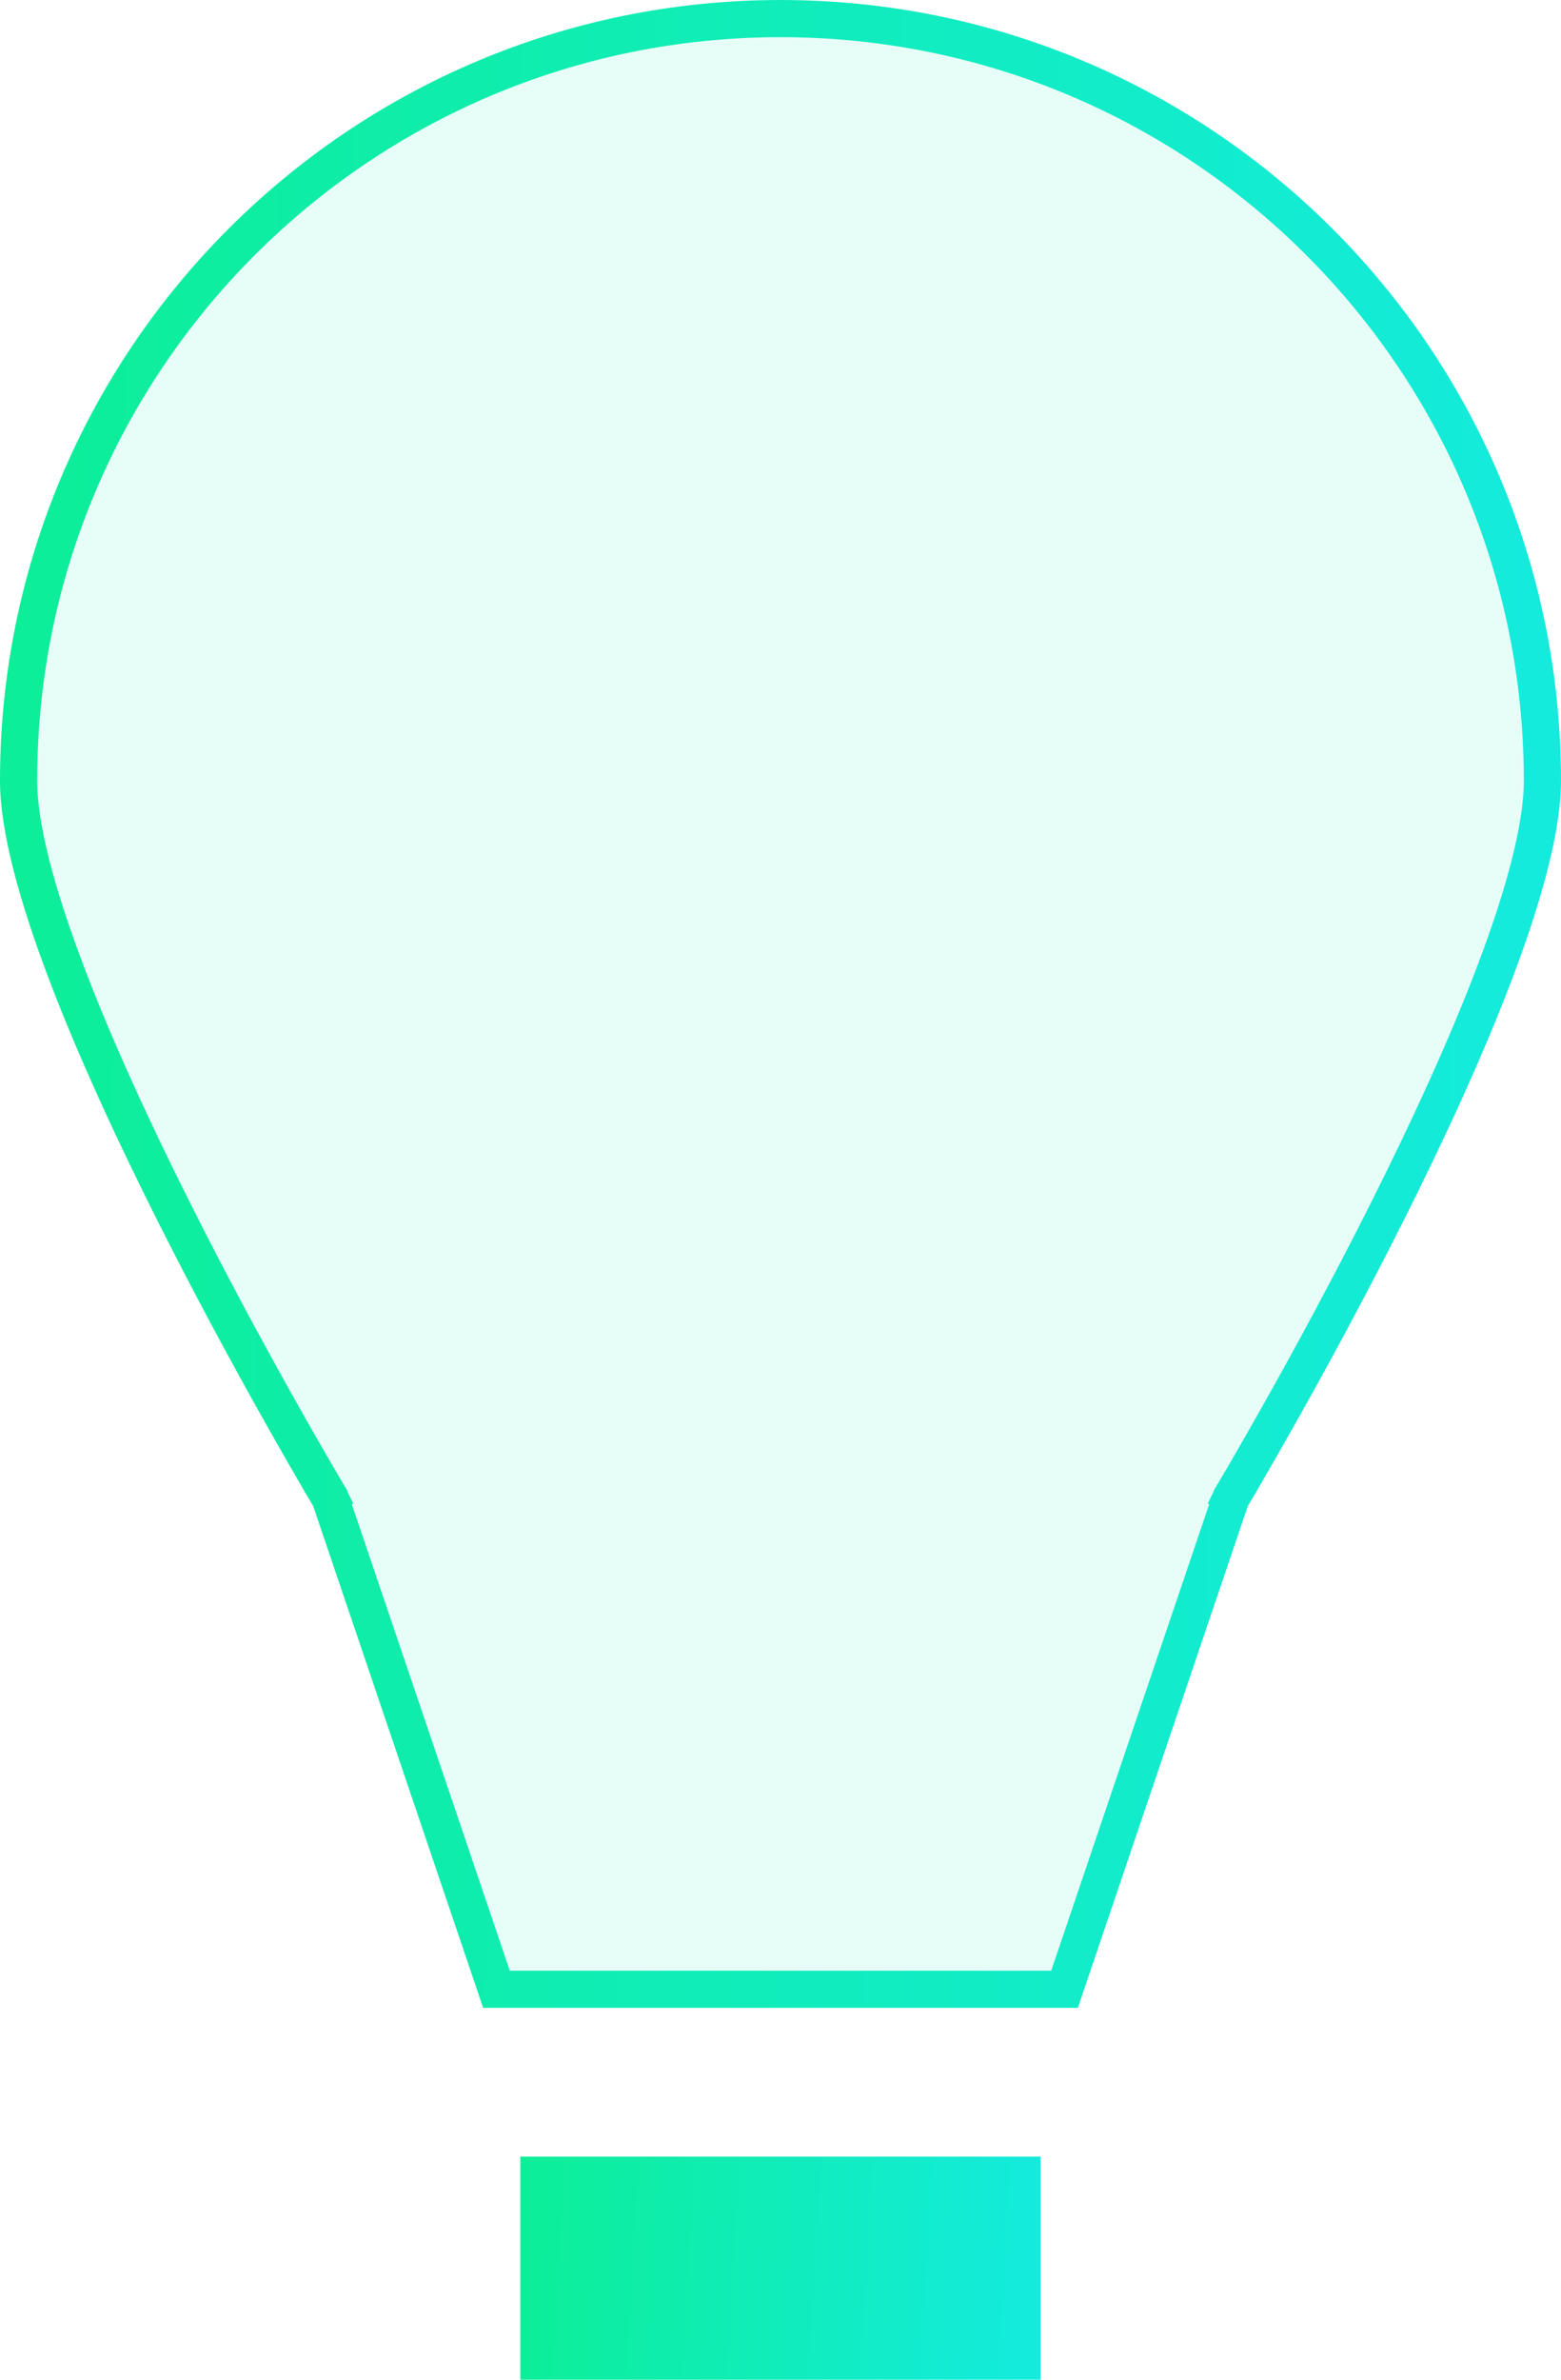
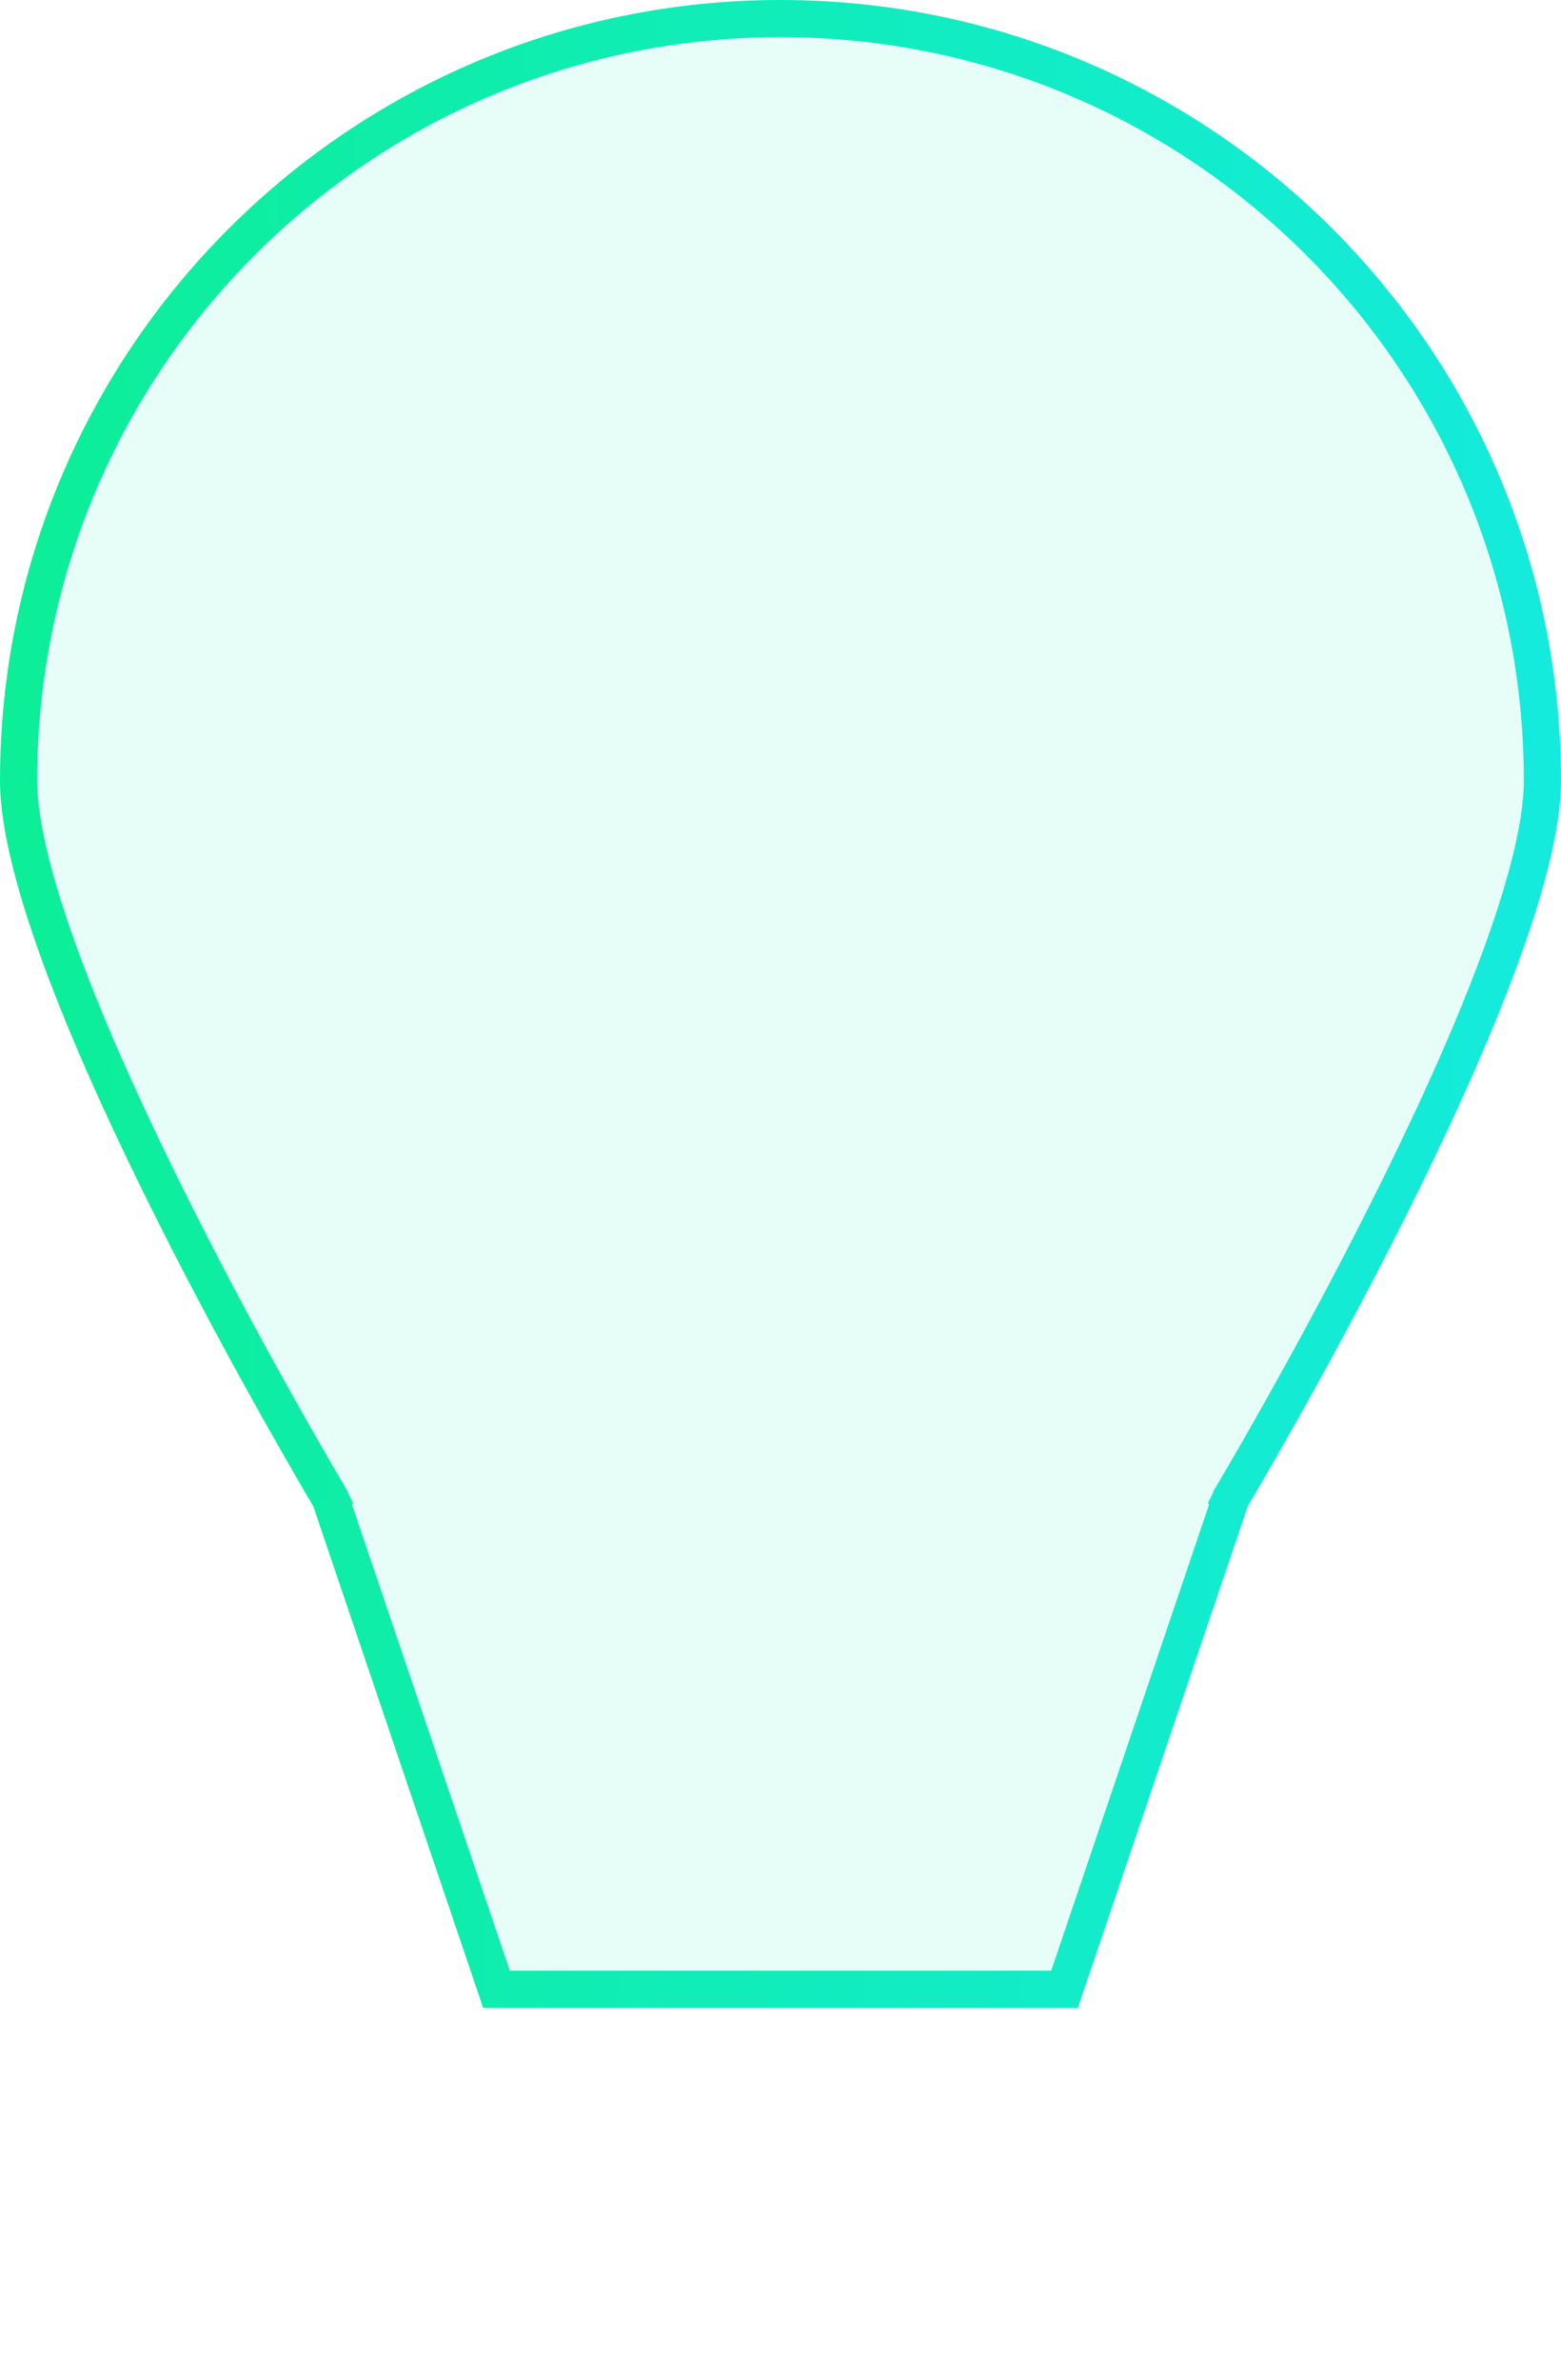
<svg xmlns="http://www.w3.org/2000/svg" width="42" height="64" viewBox="0 0 42 64" fill="none">
-   <path d="M33.146 40.243L33.118 40.289L33.101 40.34L28.642 53.5H21H13.358L8.899 40.34L8.882 40.289L8.854 40.243L8.425 40.5C8.854 40.243 8.854 40.243 8.854 40.243L8.854 40.243L8.853 40.241L8.849 40.234L8.831 40.204L8.761 40.086C8.7 39.983 8.61 39.83 8.495 39.633C8.266 39.239 7.938 38.67 7.545 37.97C6.757 36.57 5.708 34.648 4.66 32.558C3.61 30.467 2.565 28.216 1.784 26.156C0.996 24.079 0.5 22.257 0.5 21C0.5 9.678 9.678 0.5 21 0.5C32.322 0.5 41.5 9.678 41.5 21C41.5 22.257 41.004 24.079 40.216 26.156C39.435 28.216 38.39 30.467 37.34 32.558C36.292 34.648 35.243 36.57 34.455 37.97C34.062 38.67 33.734 39.239 33.505 39.633C33.39 39.83 33.3 39.983 33.239 40.086L33.169 40.204L33.151 40.234L33.147 40.241L33.146 40.243L33.146 40.243C33.146 40.243 33.146 40.243 33.575 40.5L33.146 40.243Z" fill="#0FEBB8" fill-opacity="0.1" stroke="url(#paint0_linear_656_1293)" />
-   <rect x="14" y="58" width="14" height="6" fill="url(#paint1_linear_656_1293)" />
+   <path d="M33.146 40.243L33.118 40.289L33.101 40.34L28.642 53.5H21H13.358L8.899 40.34L8.882 40.289L8.854 40.243L8.425 40.5C8.854 40.243 8.854 40.243 8.854 40.243L8.854 40.243L8.853 40.241L8.849 40.234L8.831 40.204L8.761 40.086C8.7 39.983 8.61 39.83 8.495 39.633C8.266 39.239 7.938 38.67 7.545 37.97C6.757 36.57 5.708 34.648 4.66 32.558C3.61 30.467 2.565 28.216 1.784 26.156C0.996 24.079 0.5 22.257 0.5 21C0.5 9.678 9.678 0.5 21 0.5C32.322 0.5 41.5 9.678 41.5 21C41.5 22.257 41.004 24.079 40.216 26.156C39.435 28.216 38.39 30.467 37.34 32.558C36.292 34.648 35.243 36.57 34.455 37.97C34.062 38.67 33.734 39.239 33.505 39.633C33.39 39.83 33.3 39.983 33.239 40.086L33.169 40.204L33.147 40.241L33.146 40.243L33.146 40.243C33.146 40.243 33.146 40.243 33.575 40.5L33.146 40.243Z" fill="#0FEBB8" fill-opacity="0.1" stroke="url(#paint0_linear_656_1293)" />
  <defs>
    <linearGradient id="paint0_linear_656_1293" x1="-1.51006e-07" y1="29.492" x2="41.992" y2="30.3" gradientUnits="userSpaceOnUse">
      <stop stop-color="#0DEE98" />
      <stop offset="1" stop-color="#14EBDE" />
    </linearGradient>
    <linearGradient id="paint1_linear_656_1293" x1="14" y1="61.277" x2="27.956" y2="62.083" gradientUnits="userSpaceOnUse">
      <stop stop-color="#0DEE98" />
      <stop offset="1" stop-color="#14EBDE" />
    </linearGradient>
  </defs>
</svg>